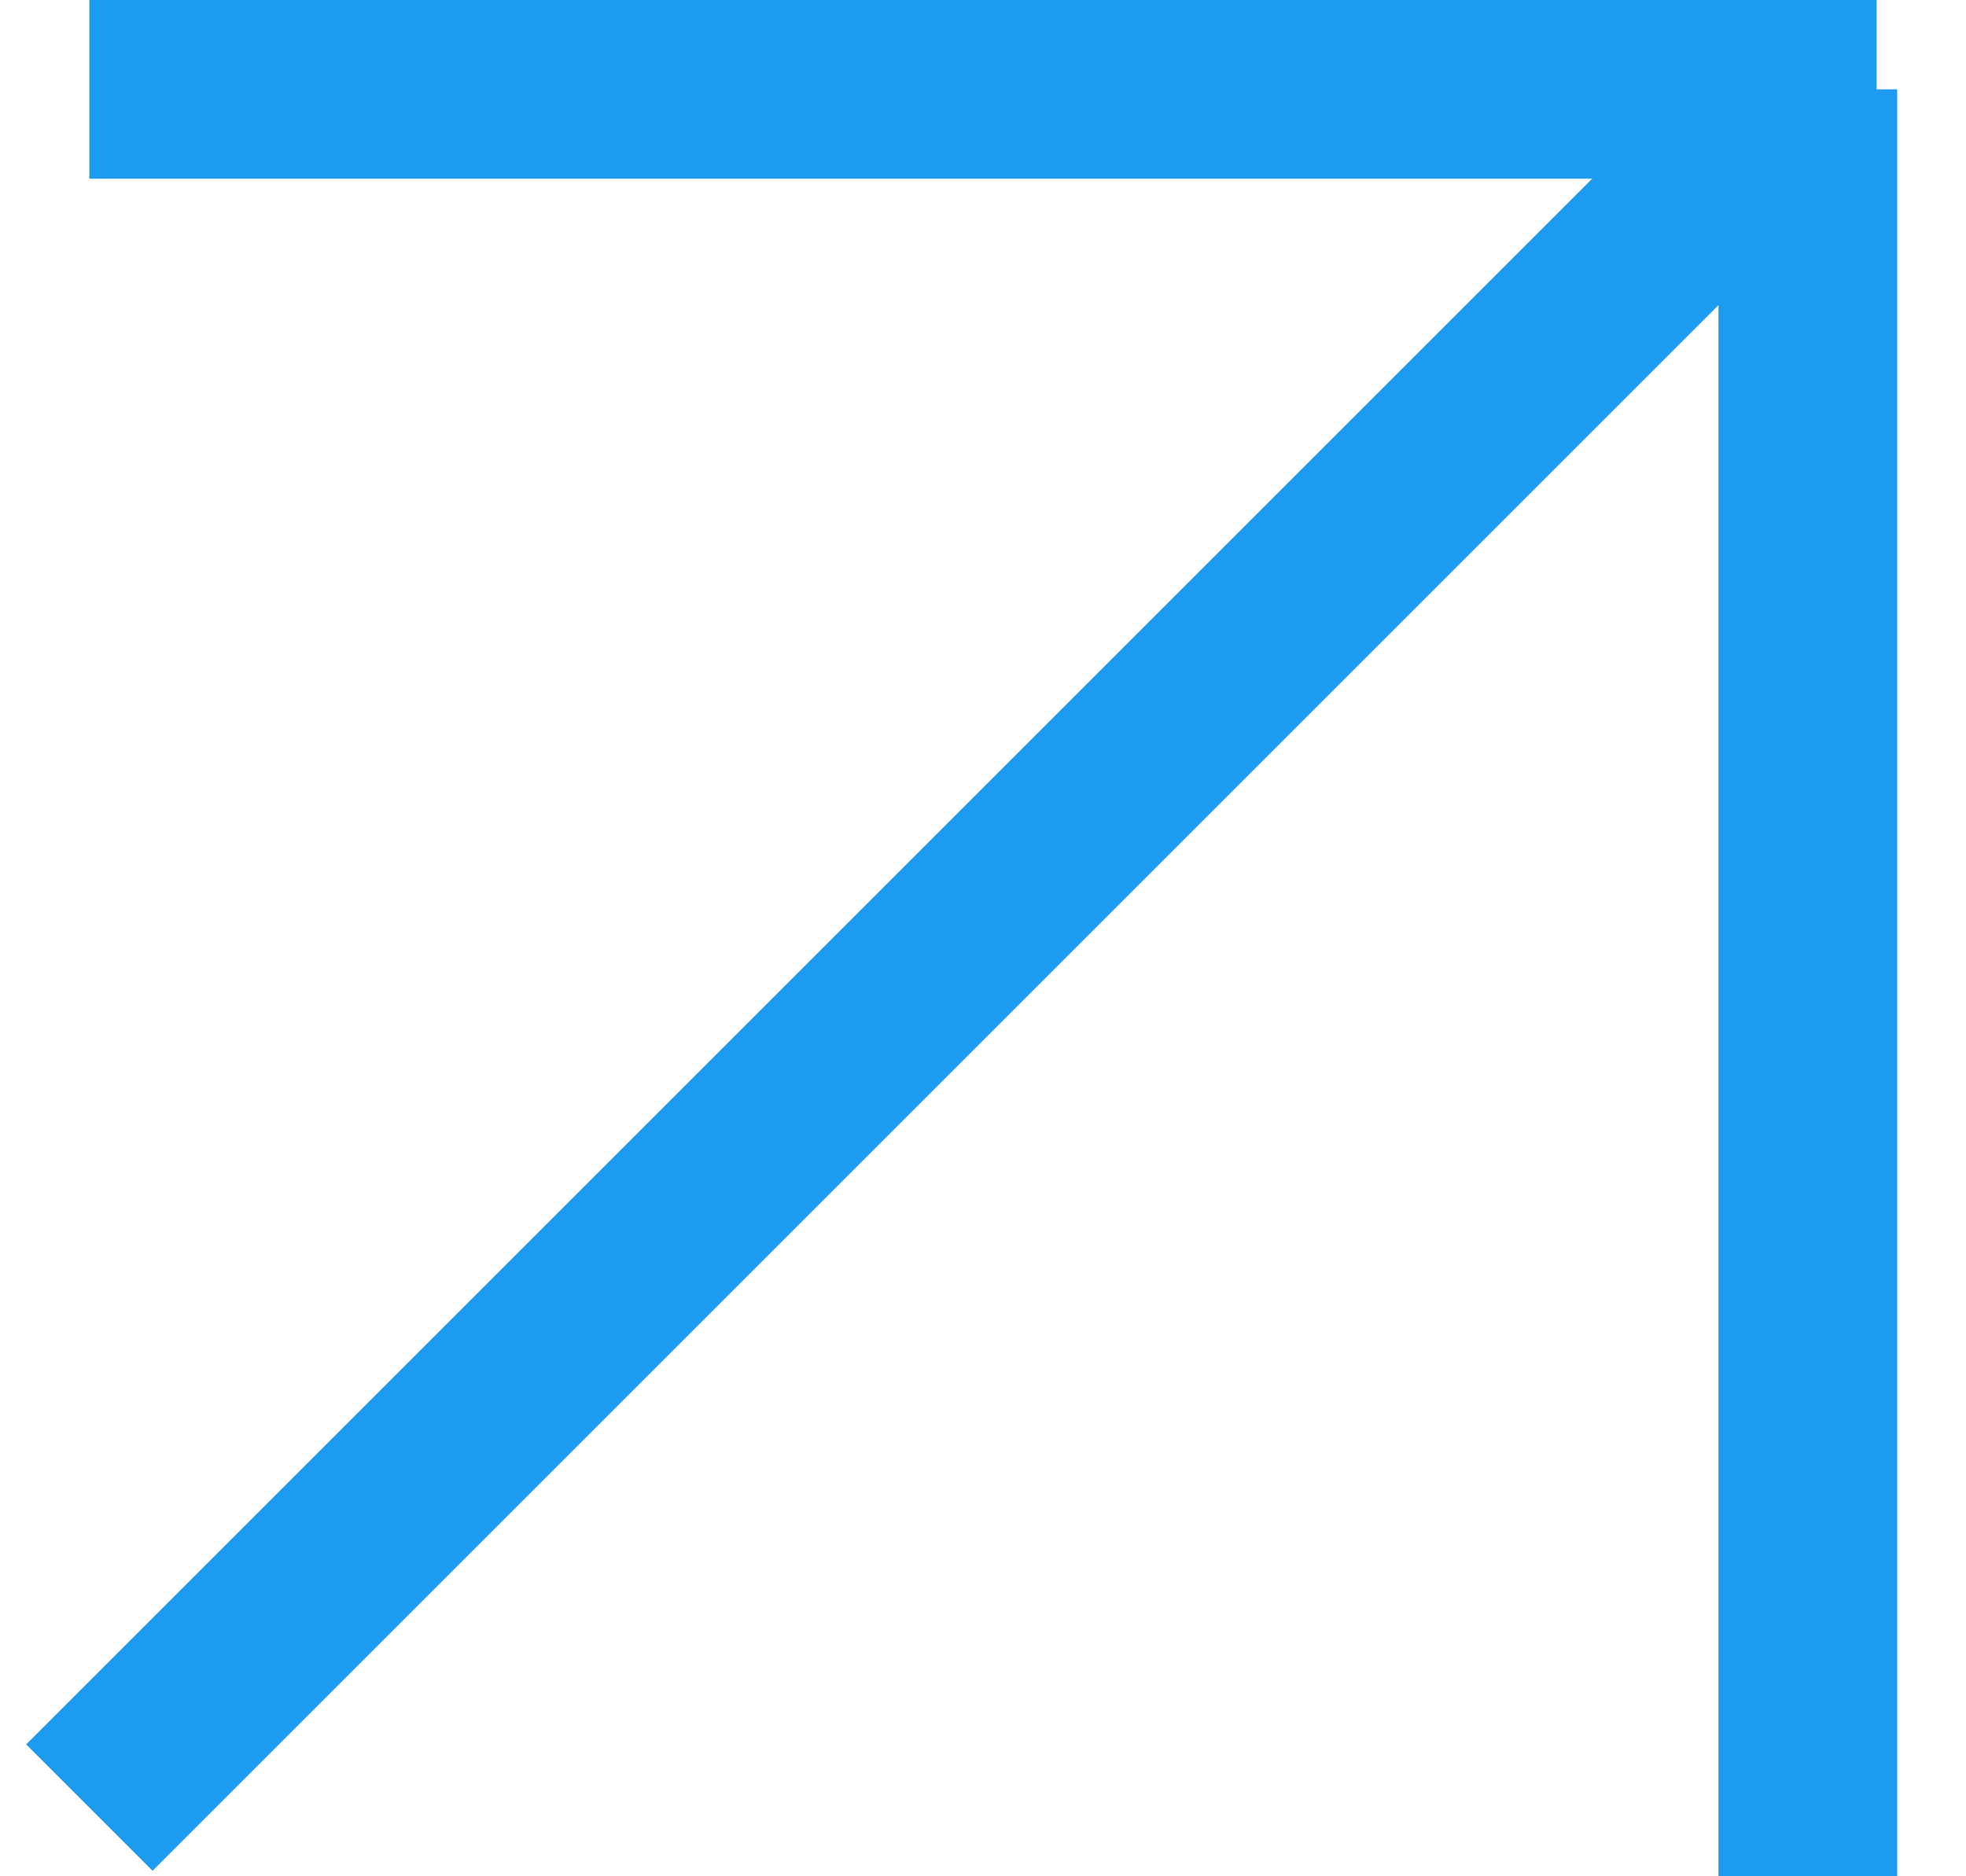
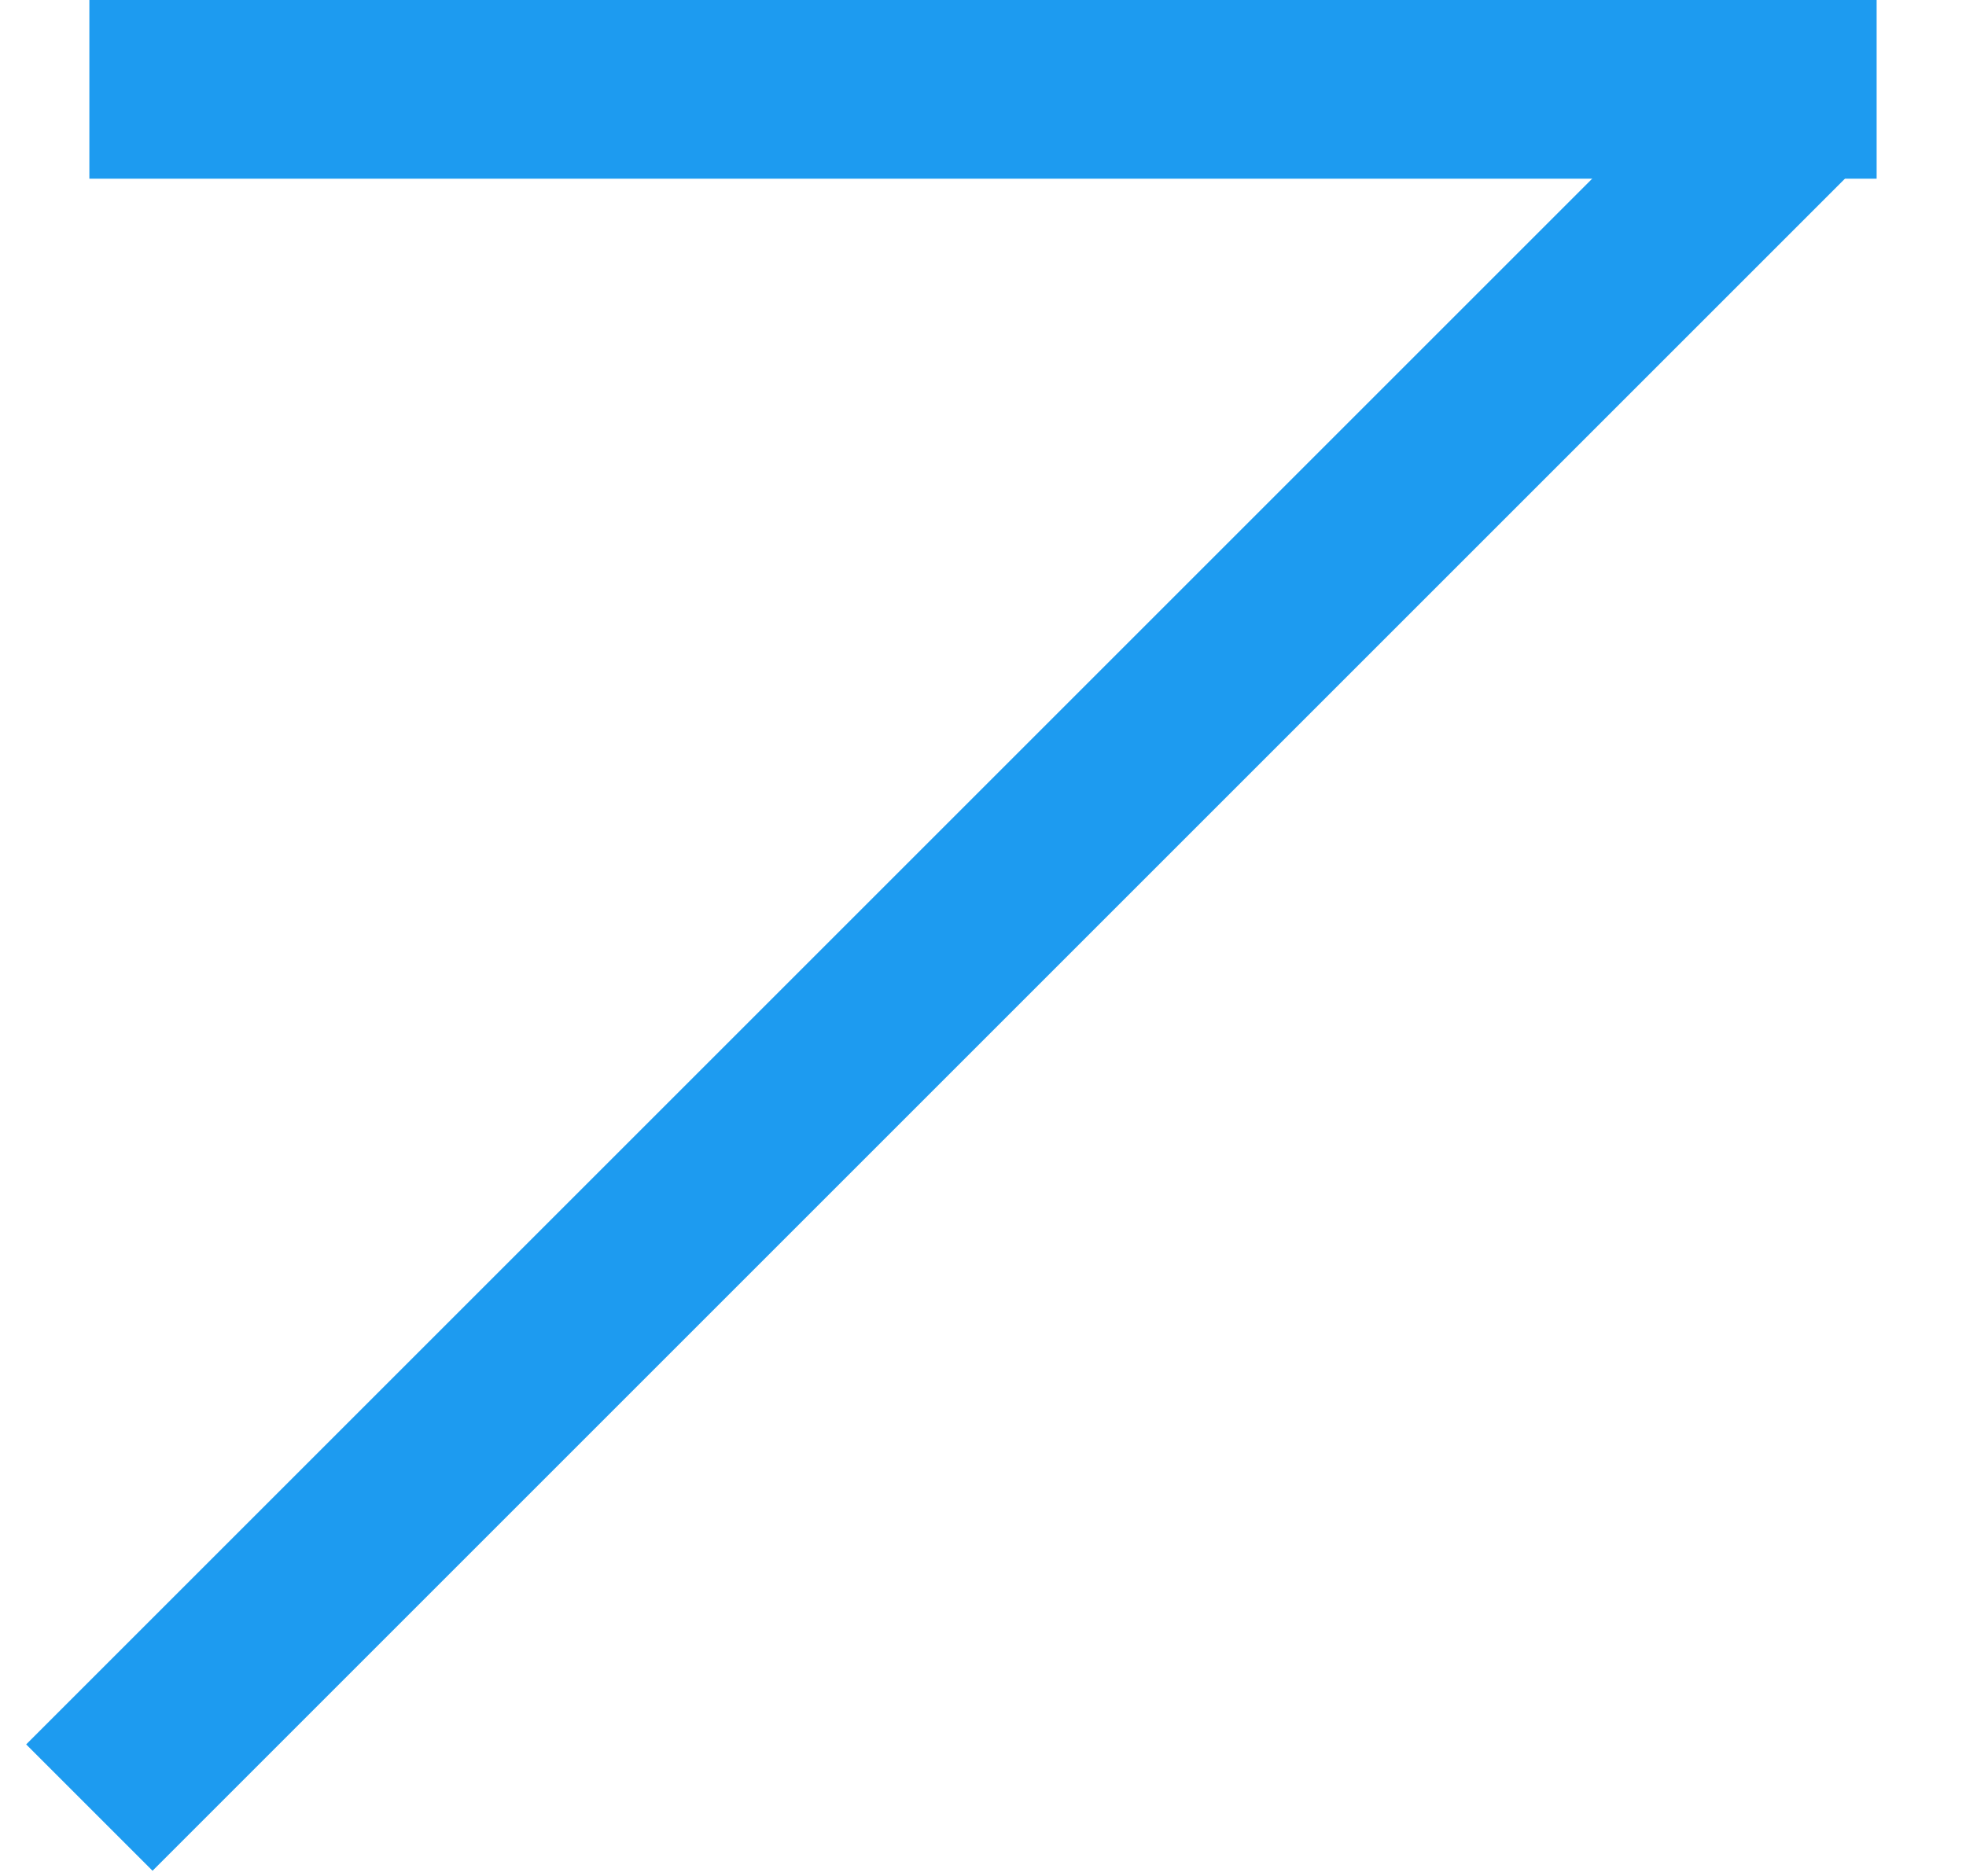
<svg xmlns="http://www.w3.org/2000/svg" width="22" height="21" viewBox="0 0 22 21" fill="none">
  <path d="M1 1H21" stroke="#1D9BF0" stroke-width="2" />
-   <path d="M20.23 21L20.23 1" stroke="#1D9BF0" stroke-width="2" />
  <path d="M1 20.231L20.231 1" stroke="#1D9BF0" stroke-width="2" />
</svg>